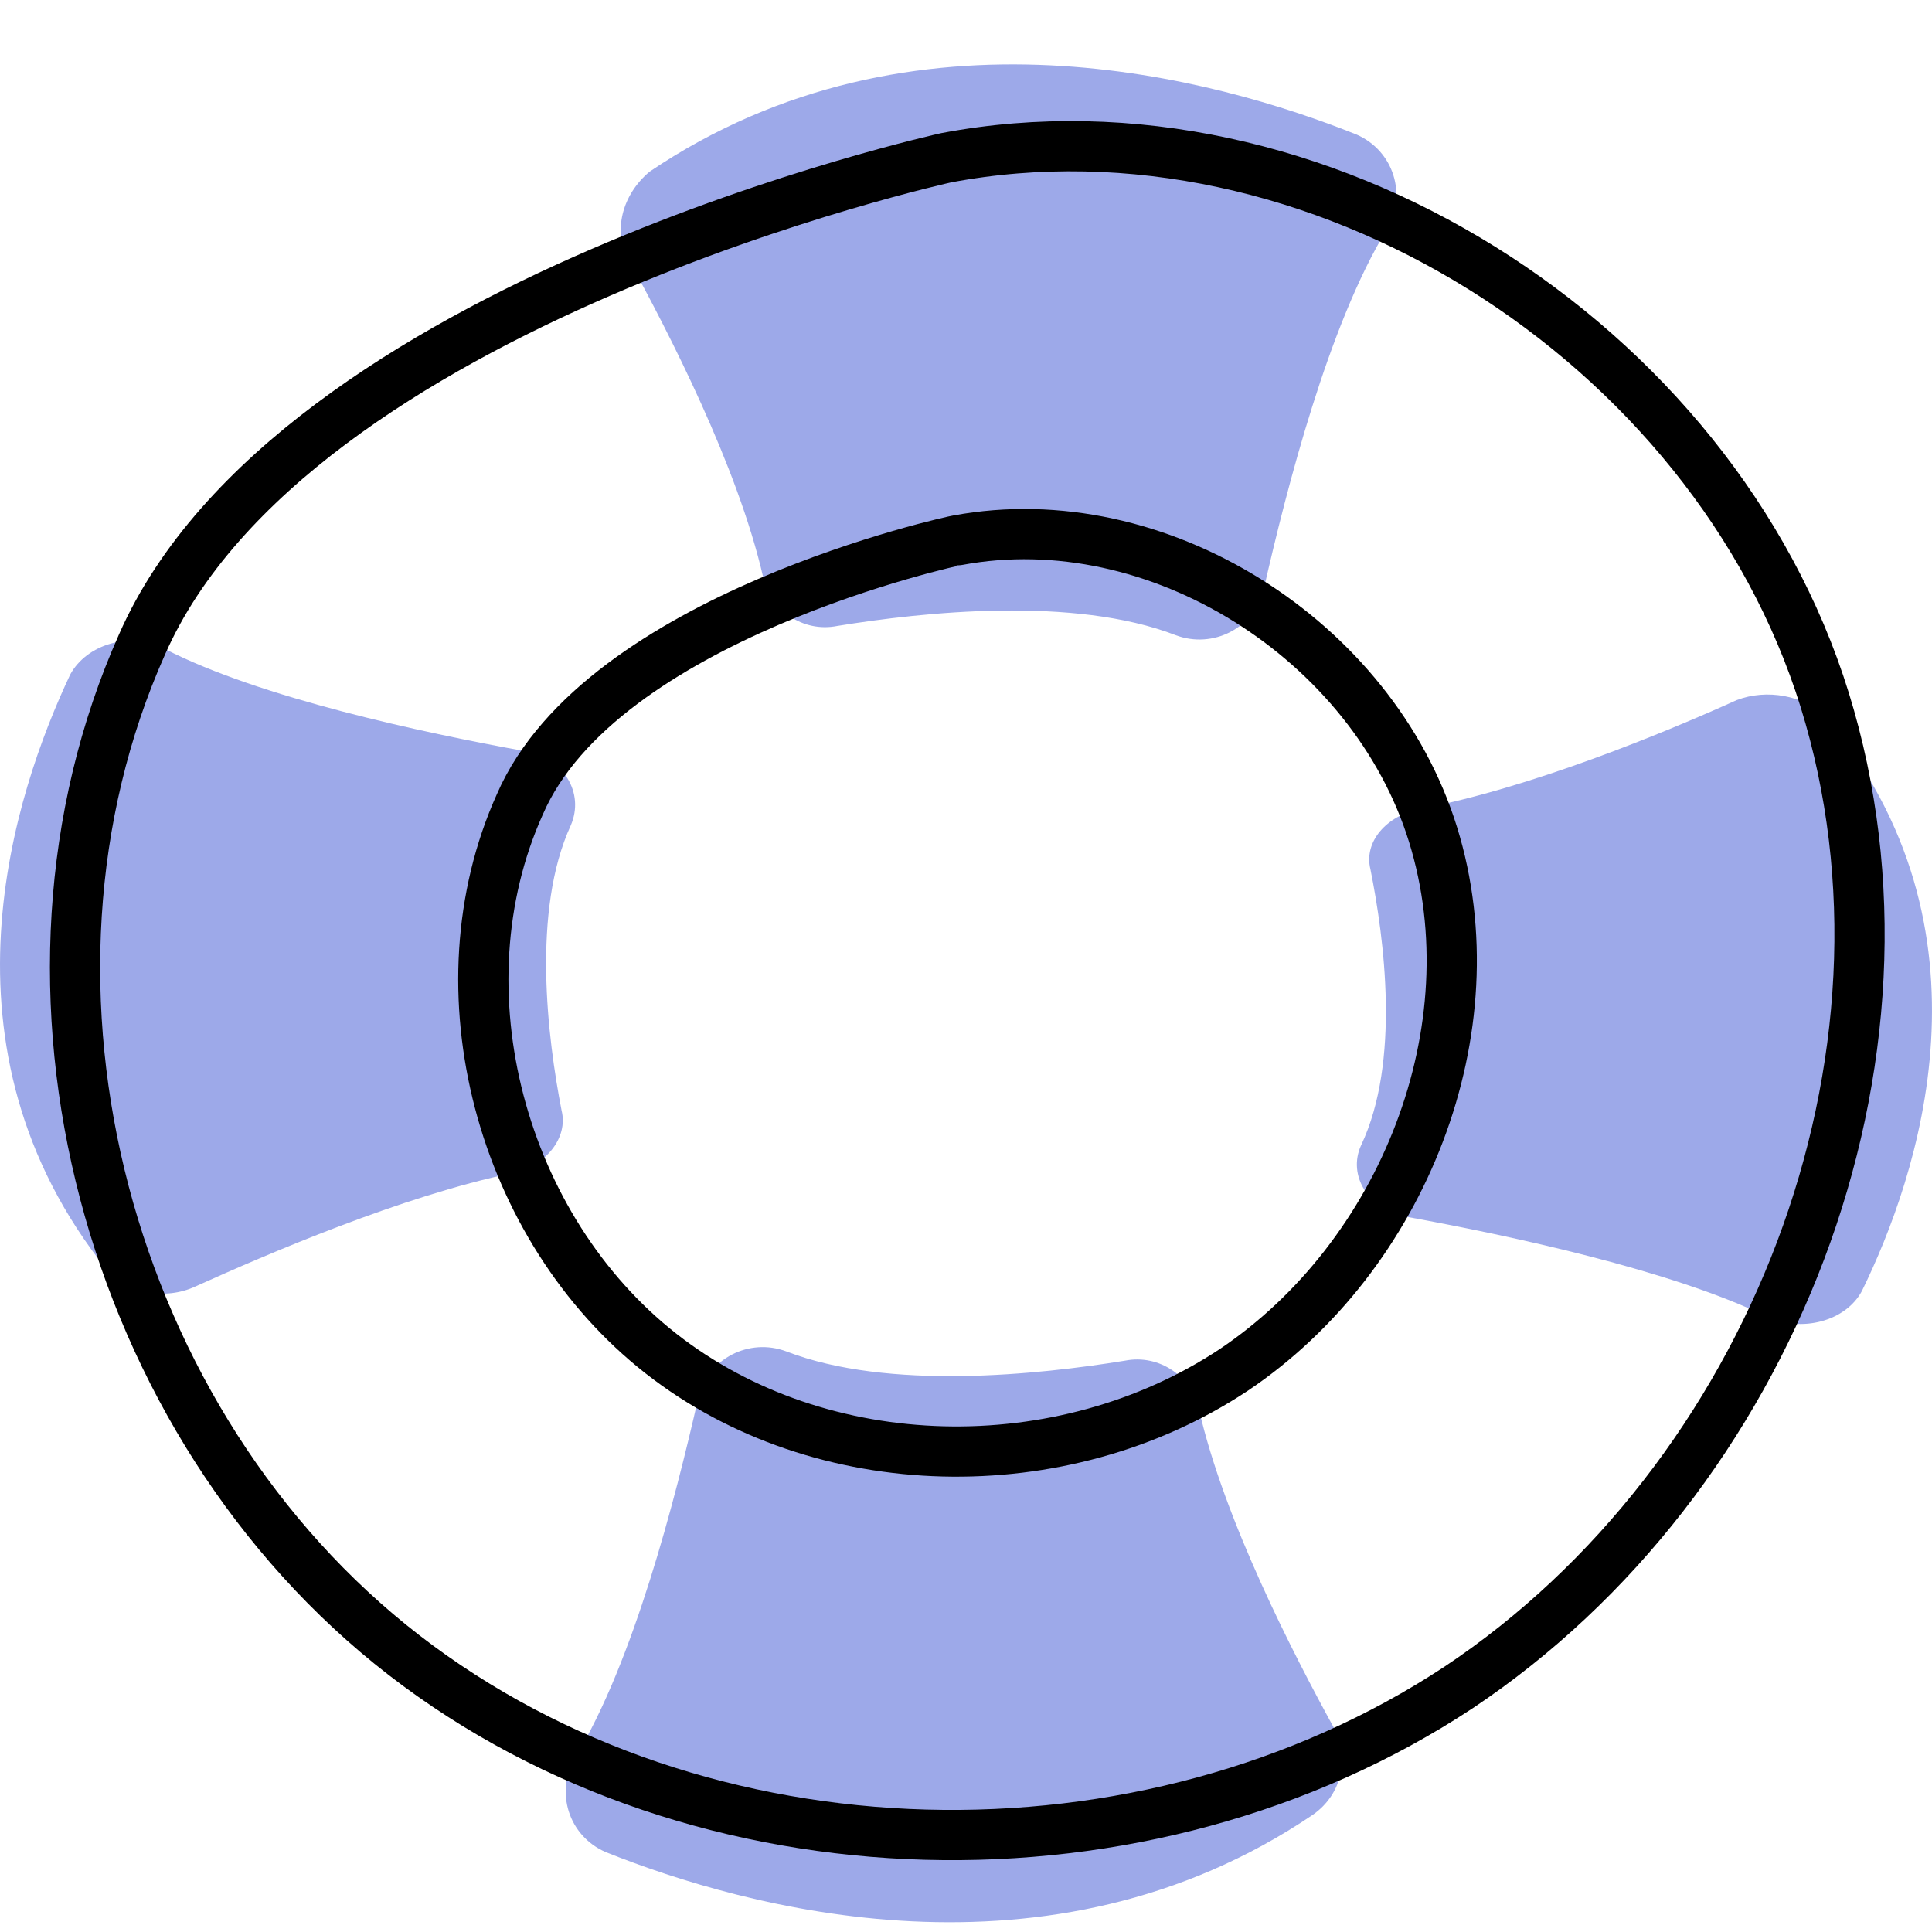
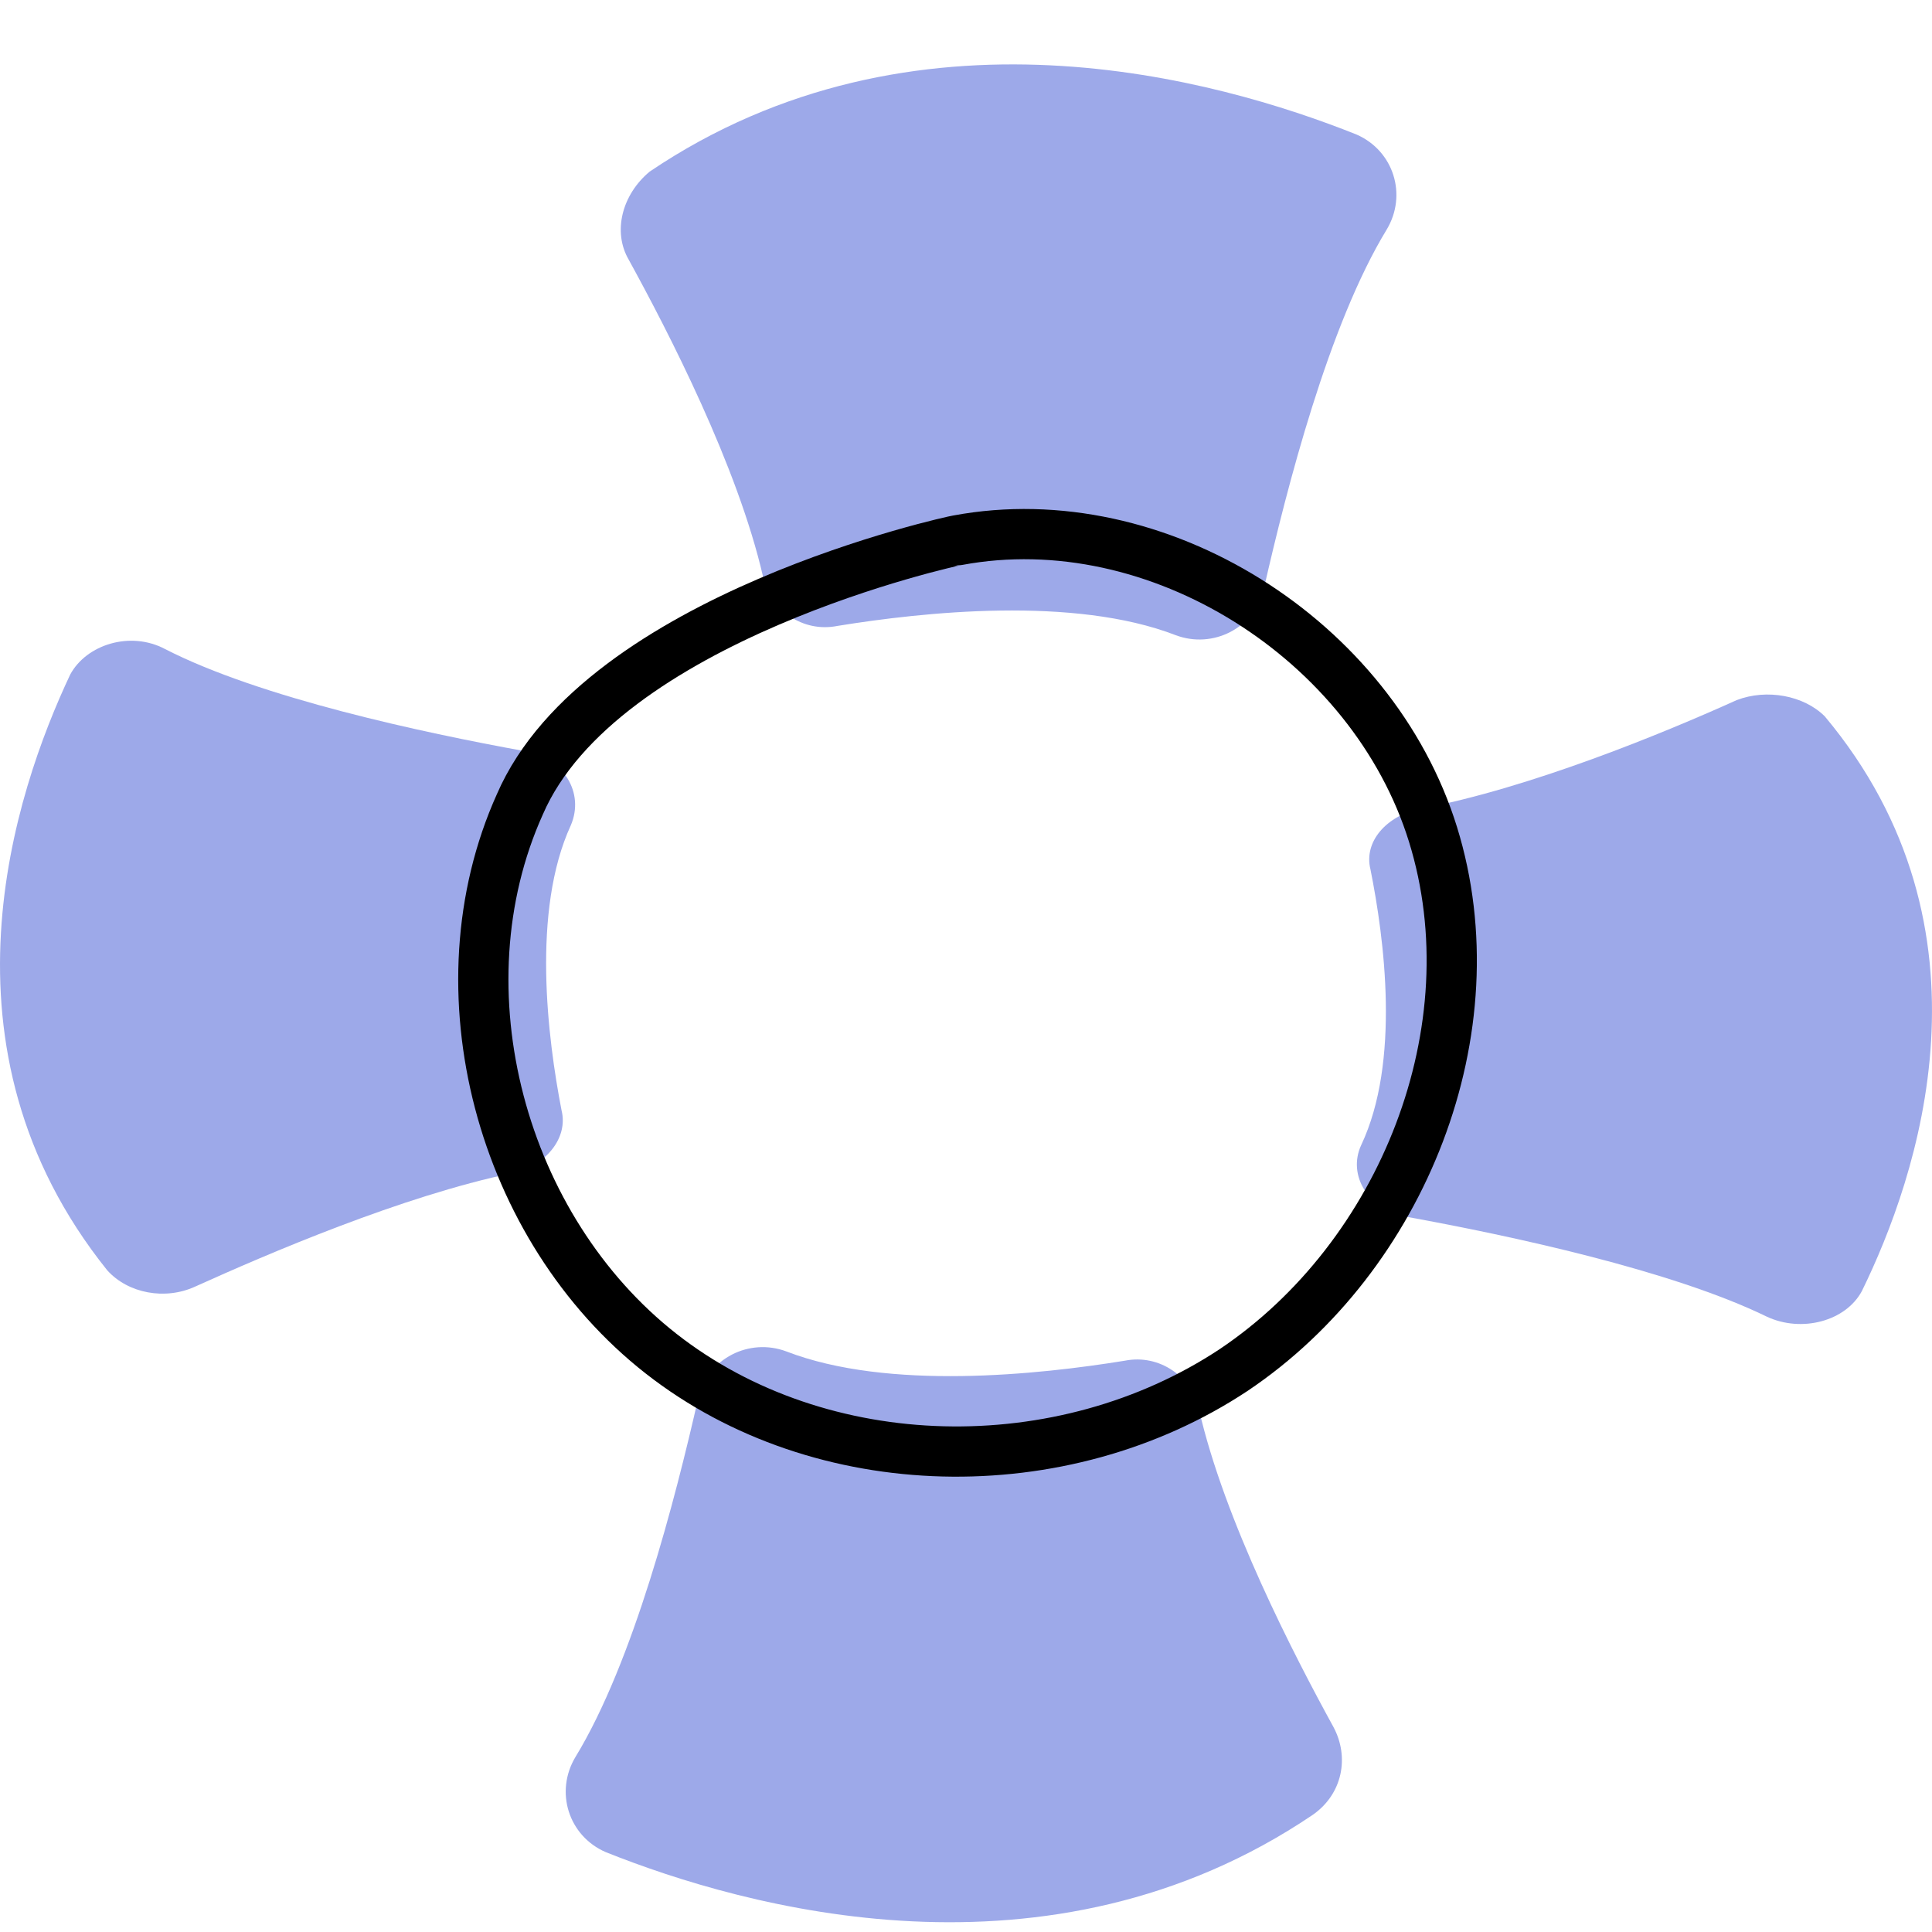
<svg xmlns="http://www.w3.org/2000/svg" width="50" height="50" viewBox="0 0 50 50" fill="none">
  <path d="M16.272 6.722C17.292 8.581 19.091 12.06 19.751 14.94C19.931 15.779 20.771 16.379 21.671 16.199C23.89 15.839 27.789 15.419 30.429 16.439C31.388 16.799 32.468 16.259 32.708 15.239C33.308 12.6 34.388 8.401 35.887 5.942C36.427 5.042 36.067 3.902 35.108 3.482C31.508 2.043 23.65 -0.177 16.812 4.442C16.092 5.042 15.852 6.002 16.272 6.722Z" fill="#9DA9E9" />
  <path d="M34.508 44.692C33.488 42.833 31.688 39.354 31.029 36.474C30.849 35.635 30.009 35.035 29.109 35.215C26.89 35.575 22.991 35.994 20.351 34.975C19.391 34.615 18.312 35.155 18.072 36.174C17.472 38.814 16.392 43.013 14.892 45.472C14.353 46.372 14.713 47.512 15.672 47.931C19.271 49.371 27.13 51.591 33.968 46.972C34.748 46.432 34.928 45.472 34.508 44.692Z" fill="#9DA9E9" />
  <path d="M44.945 18.119C43.086 18.959 39.606 20.398 36.727 20.938C35.887 21.118 35.288 21.778 35.467 22.498C35.827 24.297 36.247 27.476 35.227 29.636C34.868 30.416 35.407 31.316 36.427 31.495C39.067 31.975 43.266 32.875 45.725 34.075C46.625 34.495 47.764 34.195 48.184 33.415C49.624 30.476 51.843 24.057 47.225 18.539C46.685 17.999 45.725 17.819 44.945 18.119Z" fill="#9DA9E9" />
  <path d="M5.055 33.295C6.914 32.455 10.394 30.956 13.273 30.356C14.113 30.176 14.713 29.456 14.533 28.736C14.173 26.877 13.753 23.577 14.773 21.358C15.132 20.518 14.592 19.618 13.573 19.438C10.933 18.959 6.734 18.059 4.275 16.799C3.375 16.319 2.236 16.679 1.816 17.459C0.376 20.518 -1.843 27.117 2.775 32.875C3.315 33.475 4.275 33.655 5.055 33.295Z" fill="#9DA9E9" />
-   <path d="M3.675 16.679C-0.284 25.557 2.775 36.894 10.454 42.833C18.132 48.771 29.649 49.011 37.747 43.672C45.845 38.274 50.104 27.416 47.225 18.119C44.345 8.821 34.028 2.283 24.49 4.082C24.49 4.082 7.574 7.801 3.675 16.679Z" stroke="black" stroke-width="1.3" stroke-miterlimit="10" stroke-linecap="round" stroke-linejoin="round" />
  <path d="M13.453 20.818C11.293 25.617 12.973 31.795 17.112 35.035C21.251 38.274 27.489 38.394 31.928 35.455C36.307 32.515 38.647 26.637 37.087 21.598C35.527 16.559 29.949 13.02 24.79 13.98C24.73 13.98 15.552 15.959 13.453 20.818Z" stroke="black" stroke-width="1.3" stroke-miterlimit="10" stroke-linecap="round" stroke-linejoin="round" />
</svg>